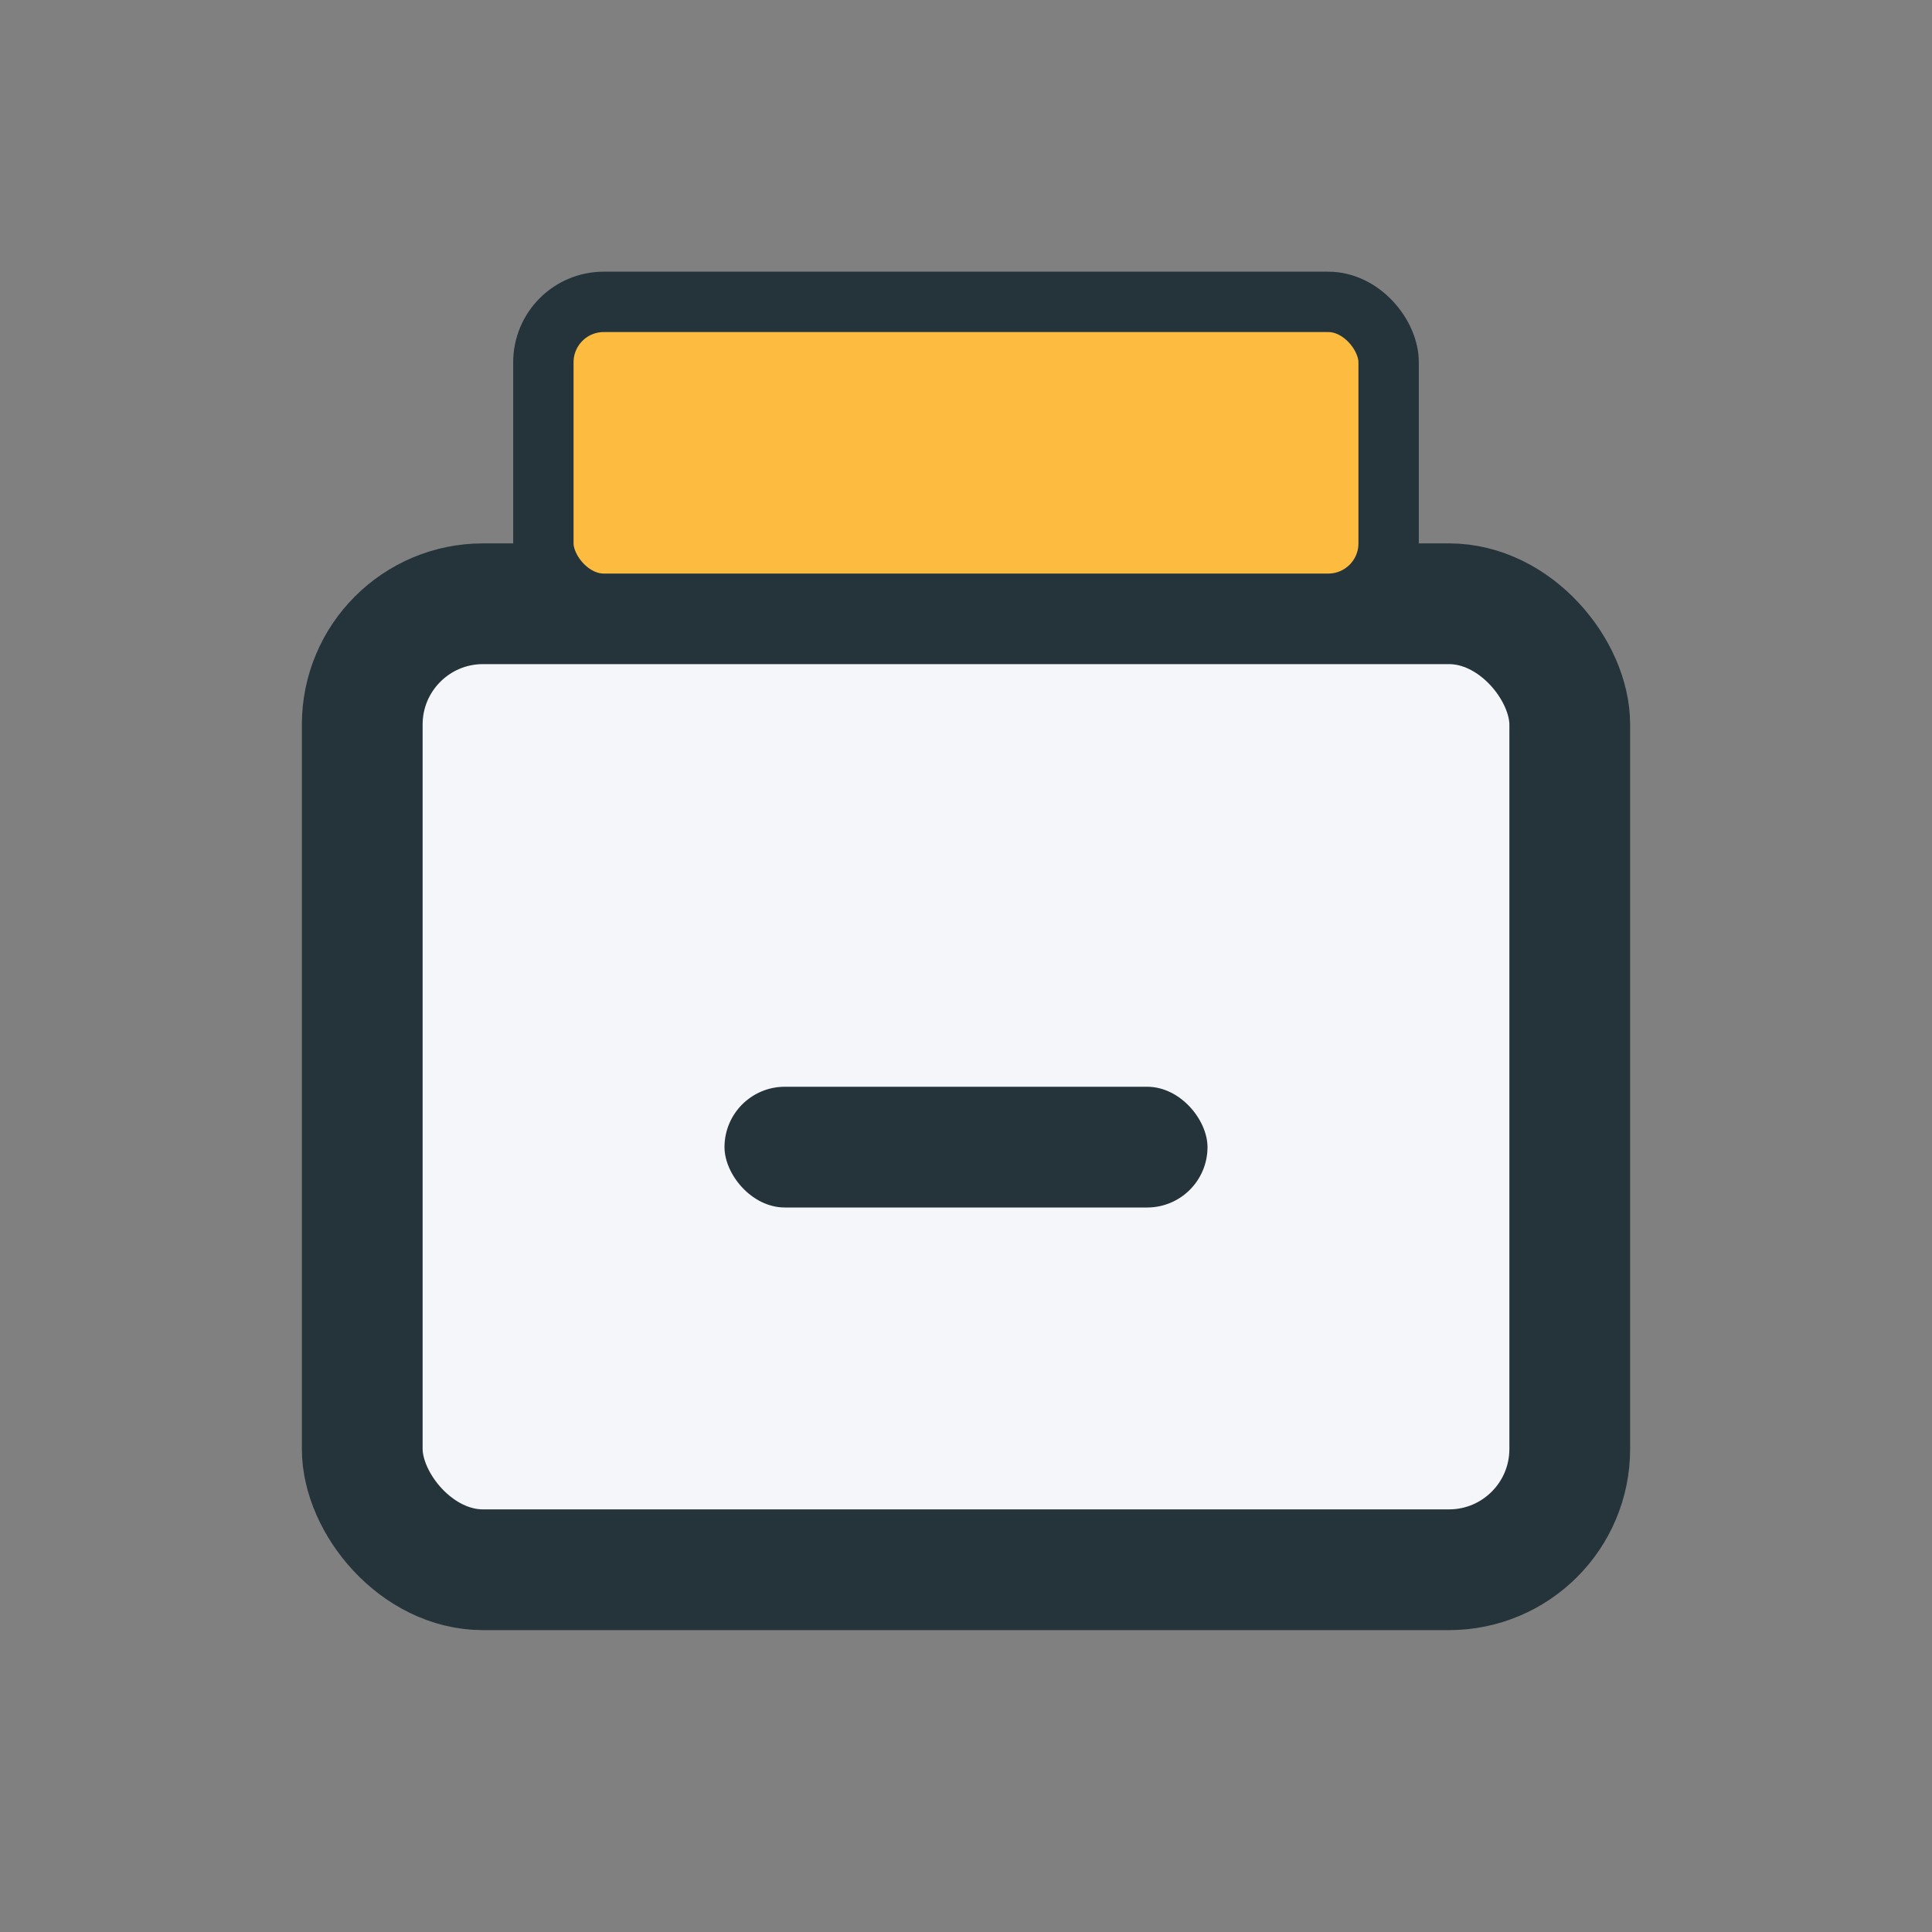
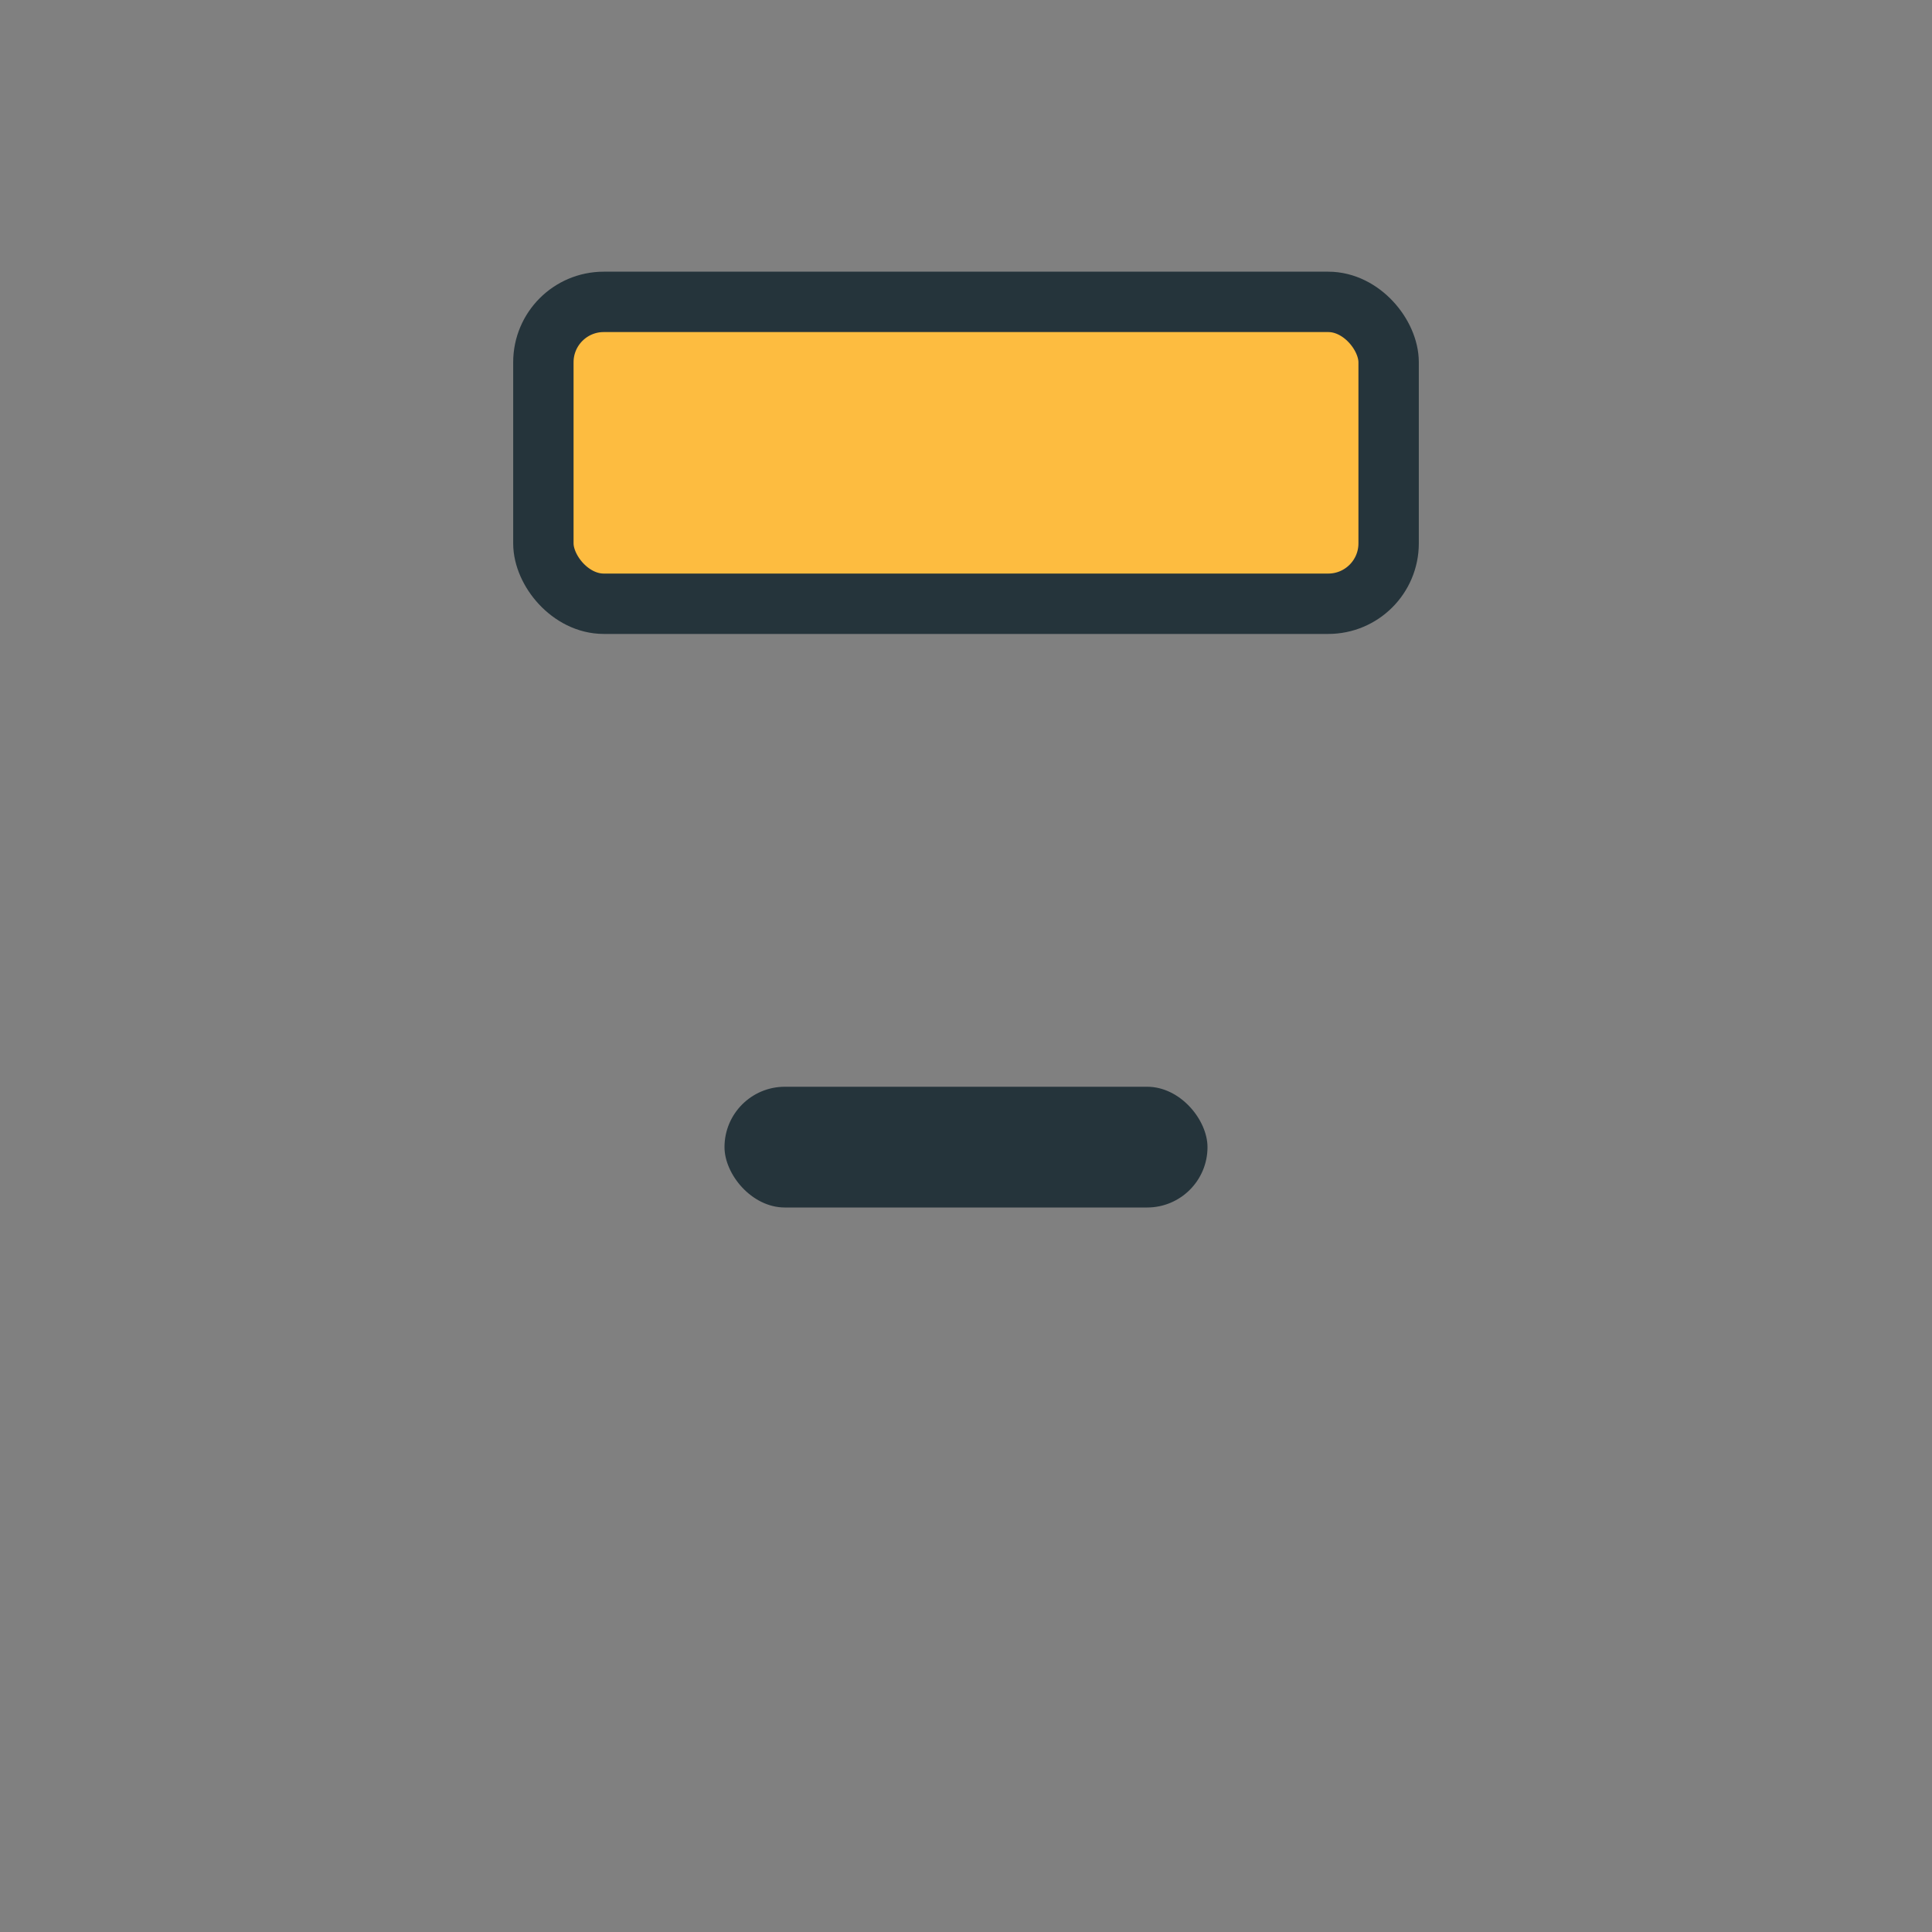
<svg xmlns="http://www.w3.org/2000/svg" width="32" height="32" viewBox="0 0 32 32">
  <rect x="0" y="0" width="32" height="32" fill="#808080" stroke="none" />
-   <rect x="6" y="10" width="20" height="16" rx="2" fill="#F5F6FA" stroke="#25343B" stroke-width="2" />
  <rect x="9" y="5" width="14" height="5" rx="1" fill="#FDBC40" stroke="#25343B" stroke-width="1" />
  <rect x="12" y="18" width="8" height="2" rx="1" fill="#25343B" />
</svg>